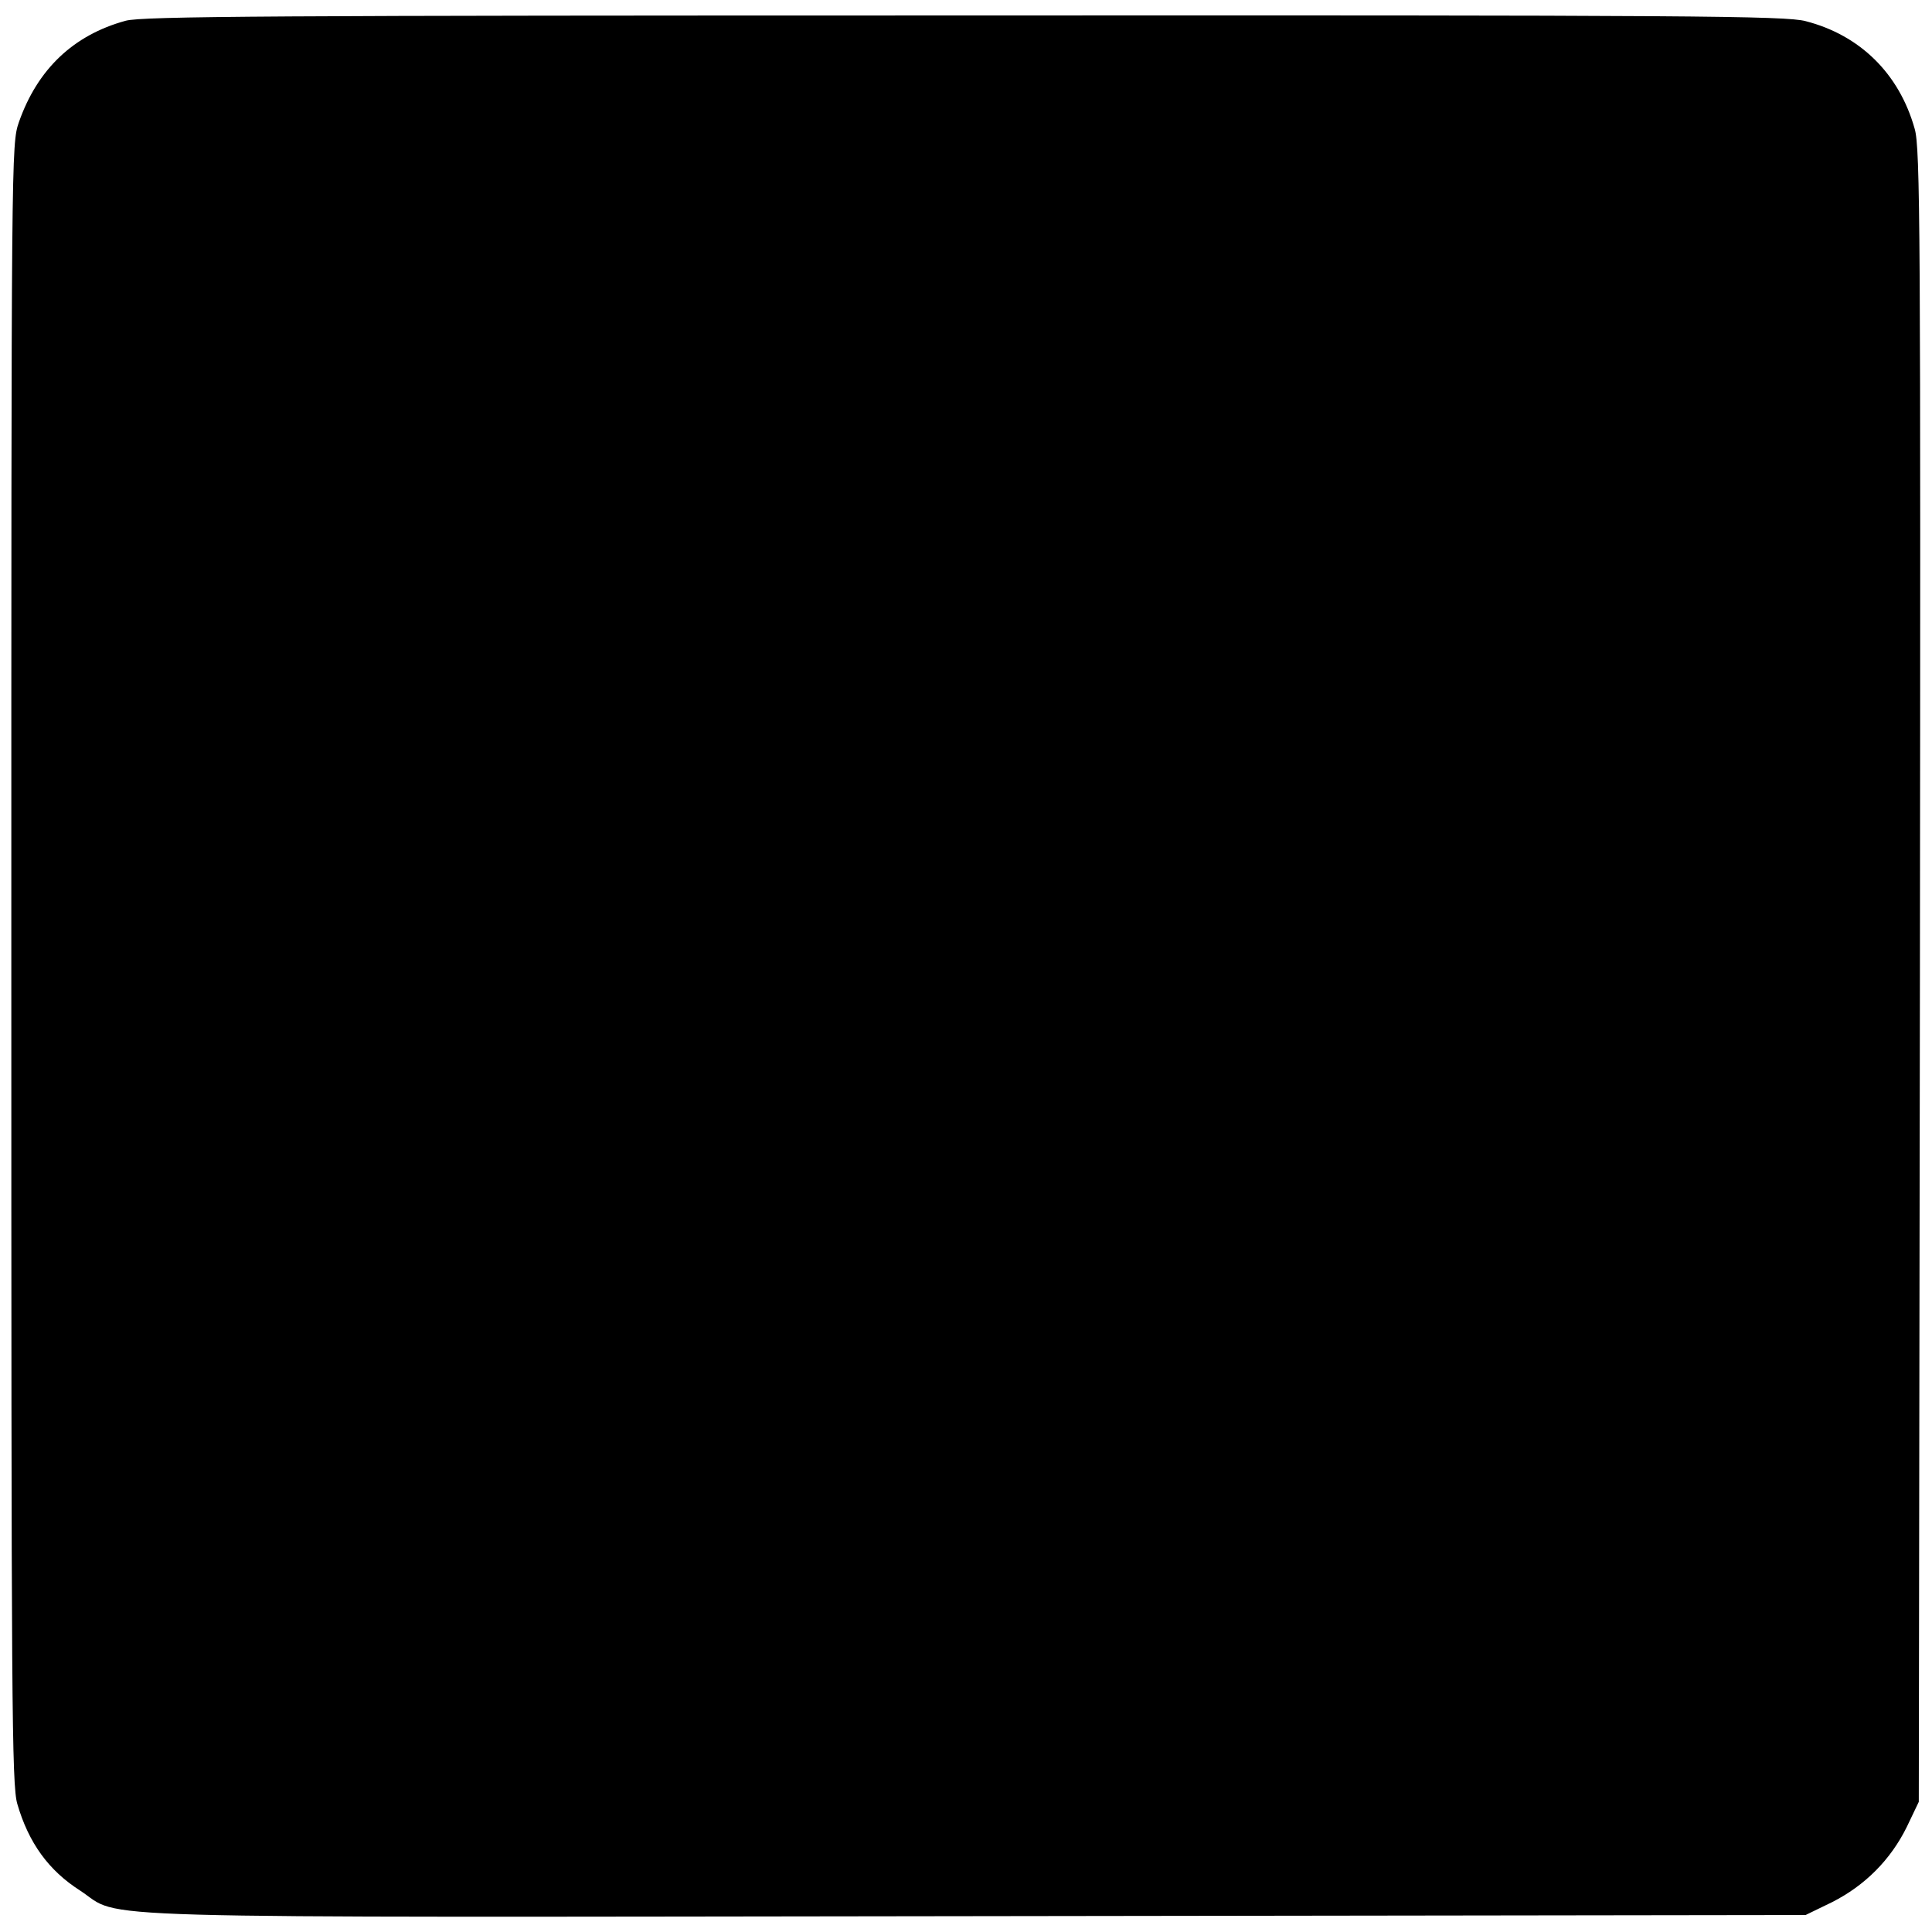
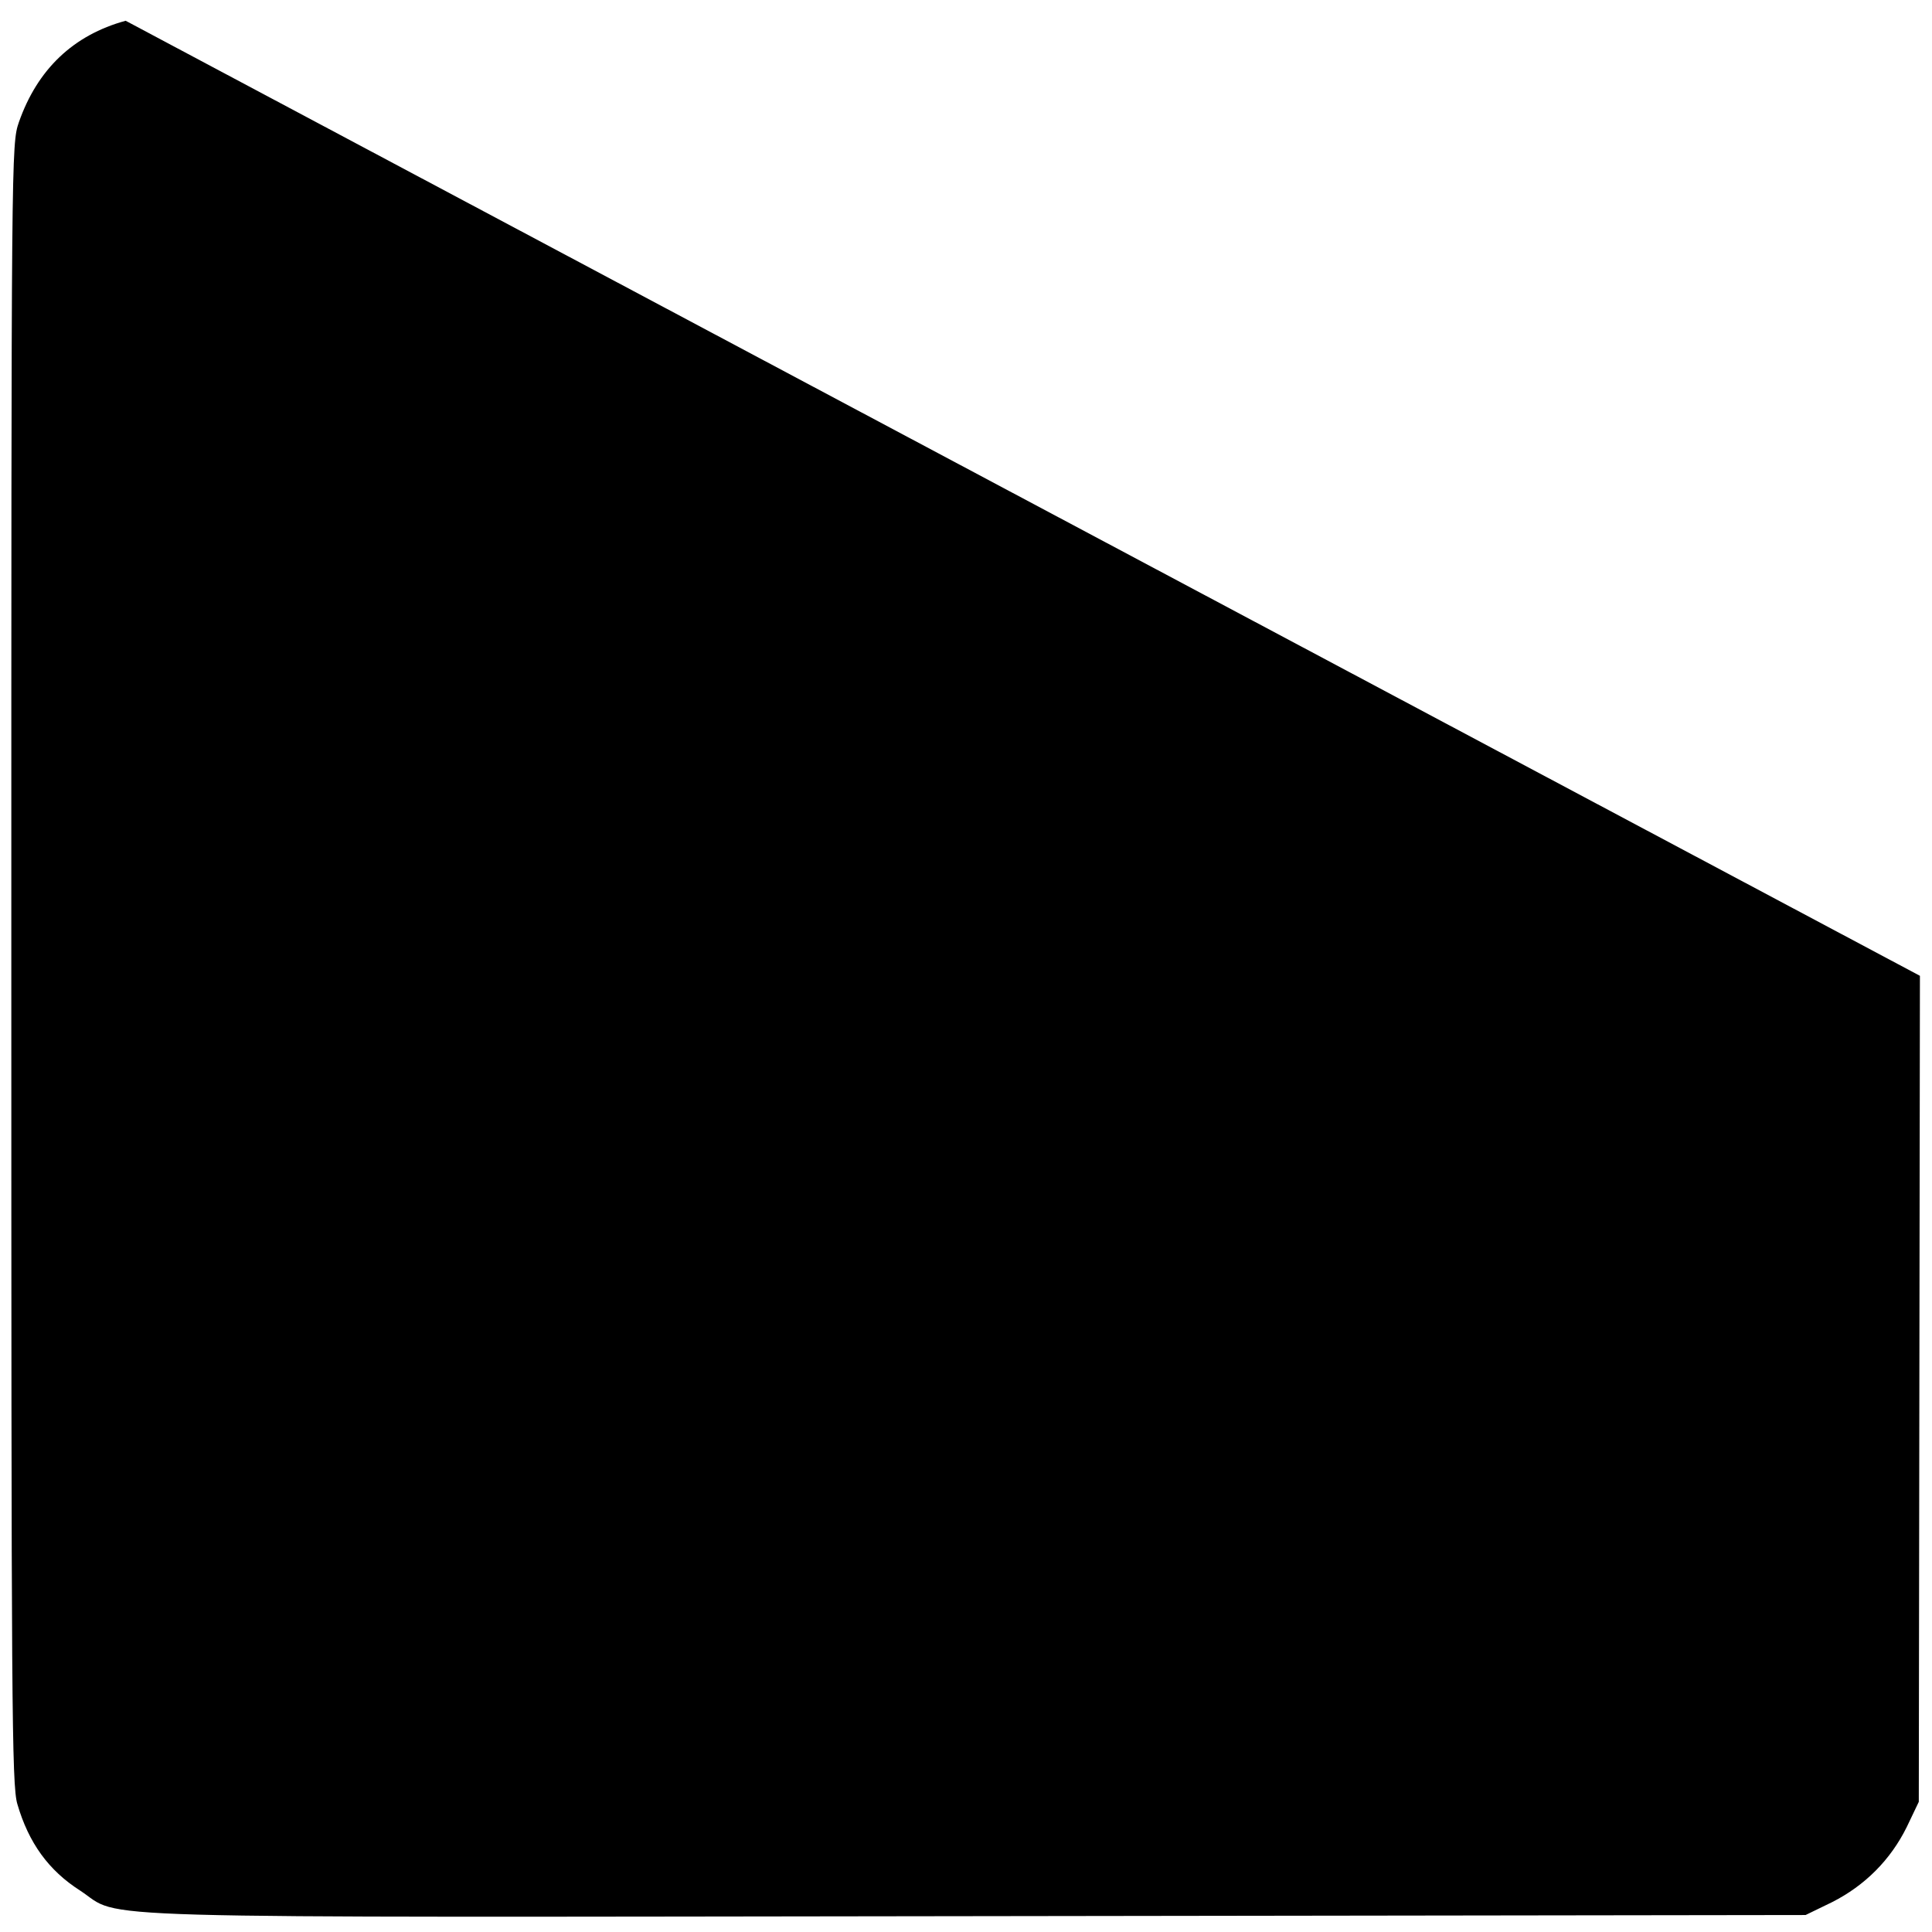
<svg xmlns="http://www.w3.org/2000/svg" version="1.0" width="512pt" height="512pt" viewBox="0 0 512 512" preserveAspectRatio="xMidYMid meet">
  <g transform="translate(0,512) scale(0.1,-0.1)" fill="#000000" stroke="none">
-     <path d="M333 5065 c-139 -38 -234 -129 -283 -269 -20 -58 -20 -77 -20 -2230 0 -1966 1 -2177 16 -2227 30 -103 83 -176 166 -229 118 -77 -75 -71 2378 -68 l2195 3 70 34 c87 44 155 112 198 199 l32 67 3 2189 c2 1978 1 2195 -14 2245 -41 146 -145 248 -289 285 -53 14 -299 16 -2230 15 -1837 0 -2178 -2 -2222 -14z" />
+     <path d="M333 5065 c-139 -38 -234 -129 -283 -269 -20 -58 -20 -77 -20 -2230 0 -1966 1 -2177 16 -2227 30 -103 83 -176 166 -229 118 -77 -75 -71 2378 -68 l2195 3 70 34 c87 44 155 112 198 199 l32 67 3 2189 z" />
  </g>
</svg>